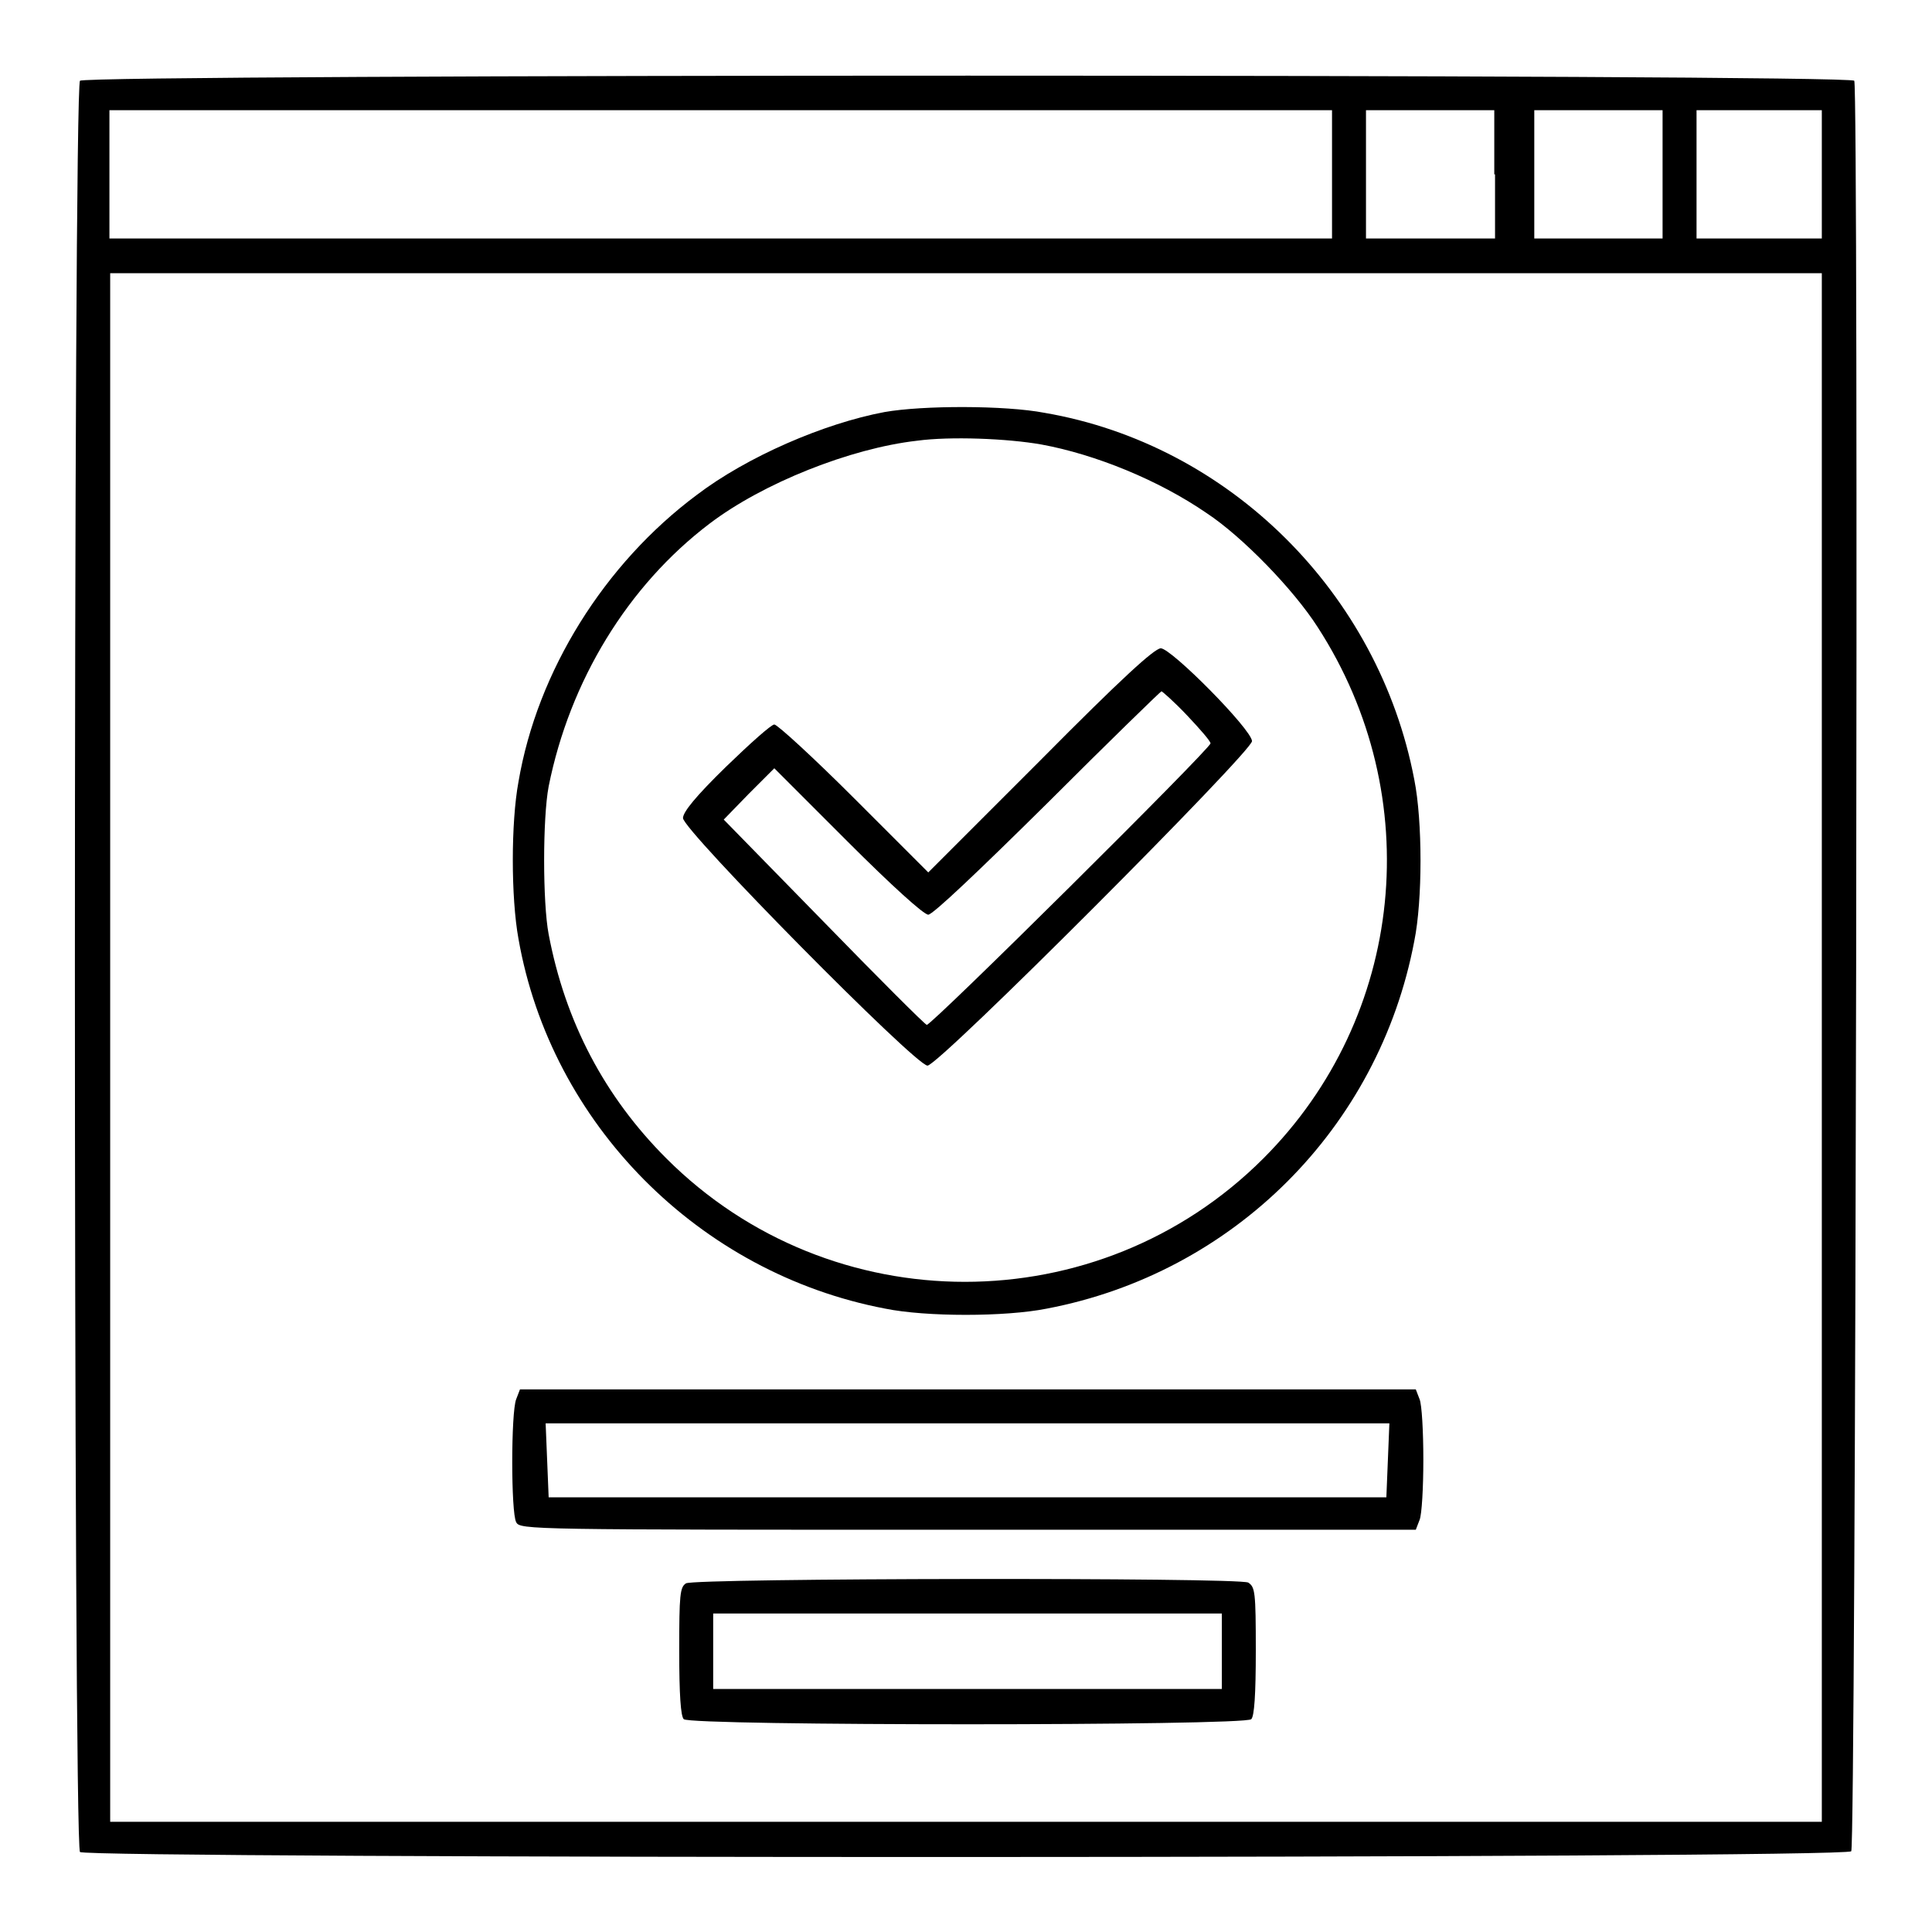
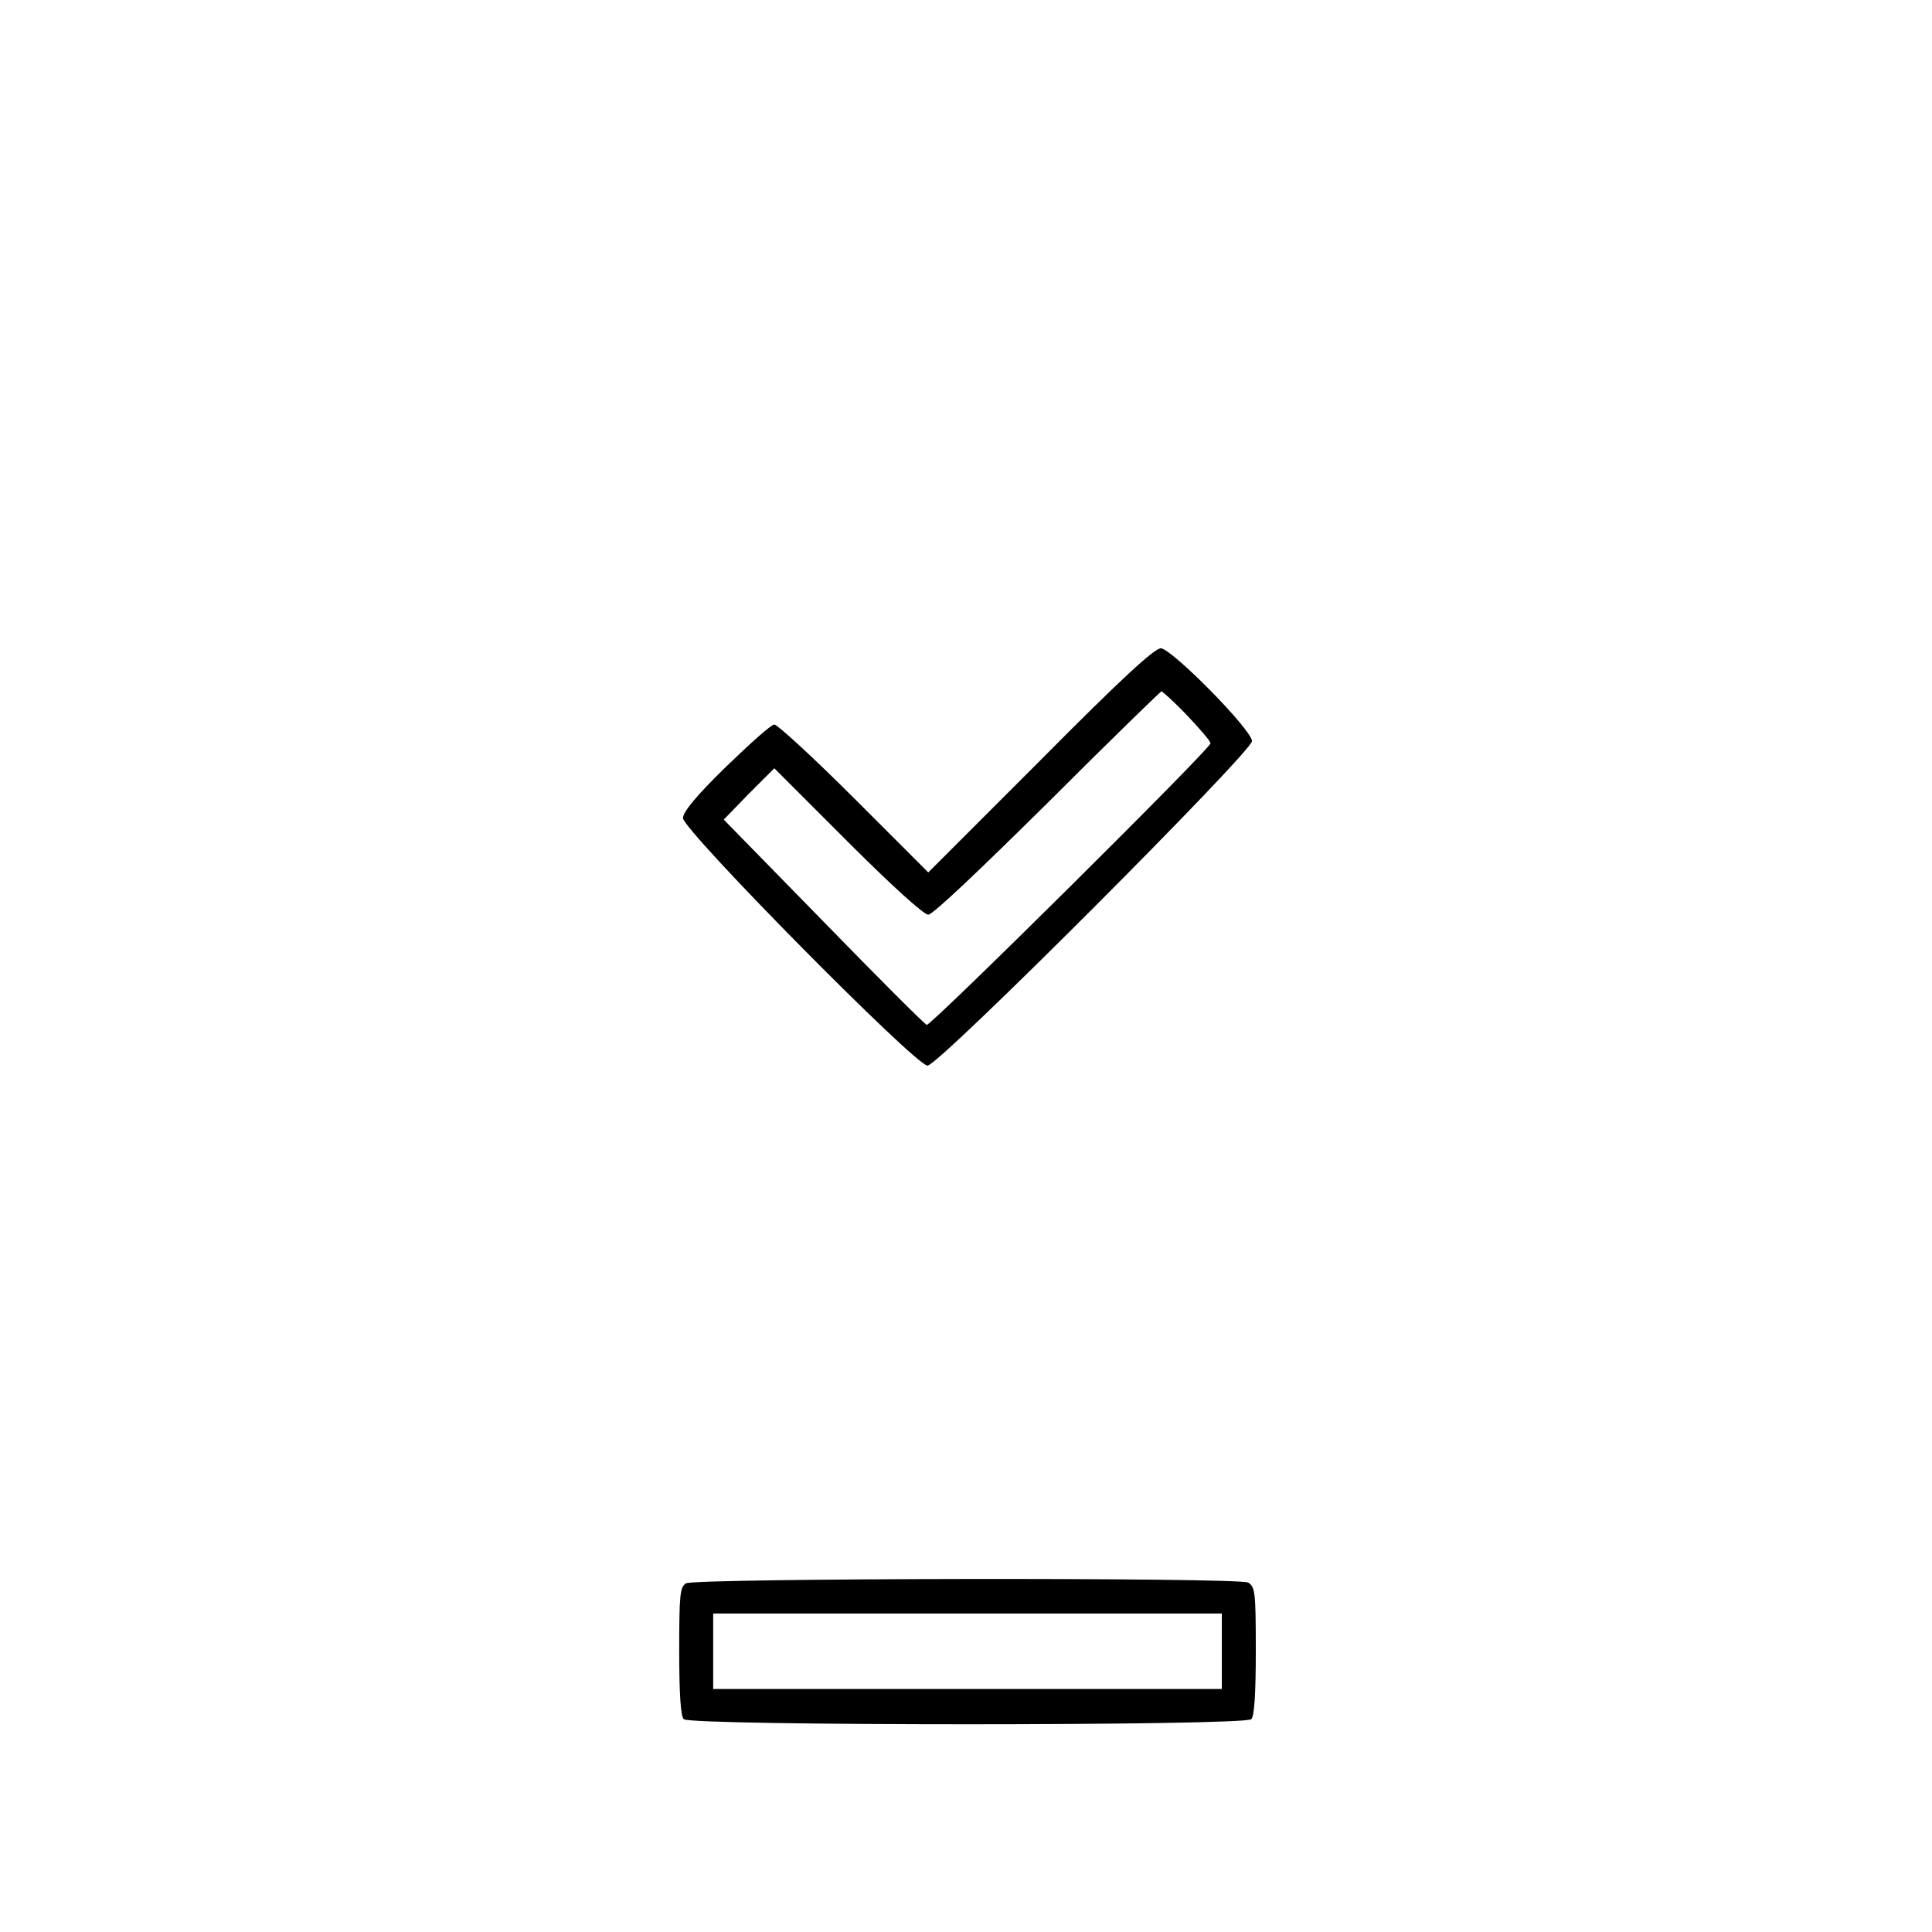
<svg xmlns="http://www.w3.org/2000/svg" version="1.1" x="0px" y="0px" viewBox="0 0 256 256" enable-background="new 0 0 256 256" xml:space="preserve">
  <g>
    <g>
      <g>
-         <path fill="#000000" d="M10.6,10.7c-0.9,0.9-0.9,233.8,0,234.7c0.9,0.9,233.9,0.9,234.7-0.1c0.6-0.7,1-233.6,0.4-234.6C245.1,9.8,11.5,9.8,10.6,10.7z M176.5,23.1v8.5h-81h-81v-8.5v-8.5h81h81V23.1z M198.1,23.1v8.5h-8.5H181v-8.5v-8.5h8.5h8.5V23.1z M220.3,23.1v8.5h-8.5h-8.5v-8.5v-8.5h8.5h8.5V23.1z M241.4,23.1v8.5h-8.3h-8.3v-8.5v-8.5h8.3h8.3V23.1z M241.4,138.8v102.6H128H14.6V138.8V36.2H128h113.4V138.8z" />
-         <path fill="#000000" d="M117.2,54.6c-8,1.5-18.2,5.9-24.9,11c-12.2,9.1-21.1,23.3-23.6,38c-1,5.4-1,15.3,0,20.8c4.3,24.5,23.9,44.3,48.6,49c5.4,1.1,15.9,1.1,21.4,0c24.7-4.7,44-23.9,48.7-48.7c1.1-5.4,1.1-15.9,0-21.4c-4.7-24.7-24.5-44.4-49-48.6C133.2,53.7,122.3,53.7,117.2,54.6z M138,58.9c7.1,1.3,15.5,4.7,21.9,9.1c4.7,3.1,11.5,10.1,14.7,15.1c14.5,22.4,11.6,51.6-7.2,70.4c-21.8,21.8-57.3,21.8-79.1,0c-8.2-8.2-13.4-18.1-15.6-29.7c-0.8-4.2-0.8-15.4,0-19.6C75.5,90.2,83.2,77.6,94,69.4c7.1-5.4,18.7-10,27.5-11C125.9,57.8,133.5,58.1,138,58.9z" />
        <path fill="#000000" d="M137.8,100.8l-14.8,14.8l-9.8-9.8c-5.4-5.4-10.2-9.8-10.6-9.8c-0.4,0-3.2,2.5-6.4,5.6c-4,3.9-5.7,6-5.7,6.8c0,1.6,30.8,32.8,32.4,32.8c1.5,0,43-41.6,43-43c-0.1-1.6-10.7-12.3-12.1-12.3C152.9,86,148.8,89.7,137.8,100.8z M157.3,94.8c1.7,1.8,3.1,3.4,3.1,3.7c0,0.7-37.1,37.5-37.6,37.3c-0.3-0.1-6.5-6.3-13.7-13.7l-13.2-13.5l3.3-3.4l3.4-3.4l9.7,9.7c5.8,5.8,10.1,9.7,10.7,9.7c0.6,0,6.7-5.8,15.8-14.8c8.1-8.1,15-14.8,15.1-14.8S155.6,93,157.3,94.8z" />
-         <path fill="#000000" d="M68.4,185.4c-0.7,1.7-0.7,15.1,0,16.3c0.5,1,1.7,1,59.9,1h59.3l0.5-1.3c0.3-0.7,0.5-4.3,0.5-8c0-3.7-0.2-7.3-0.5-8l-0.5-1.3h-59.3H68.9L68.4,185.4z M183.9,193.5l-0.2,4.9h-55.6H72.7l-0.2-4.9l-0.2-4.9h55.9h55.9L183.9,193.5z" />
        <path fill="#000000" d="M90.9,209.8c-0.8,0.5-0.9,1.5-0.9,8.9c0,5.9,0.2,8.7,0.6,9.1c0.9,0.9,74.4,0.9,75.2,0c0.4-0.4,0.6-3.2,0.6-9.1c0-7.8-0.1-8.4-1-9C164.1,209,92.1,209.1,90.9,209.8z M161.9,218.8v5h-33.7H94.5v-5v-5h33.7h33.7V218.8L161.9,218.8z" />
      </g>
    </g>
  </g>
</svg>